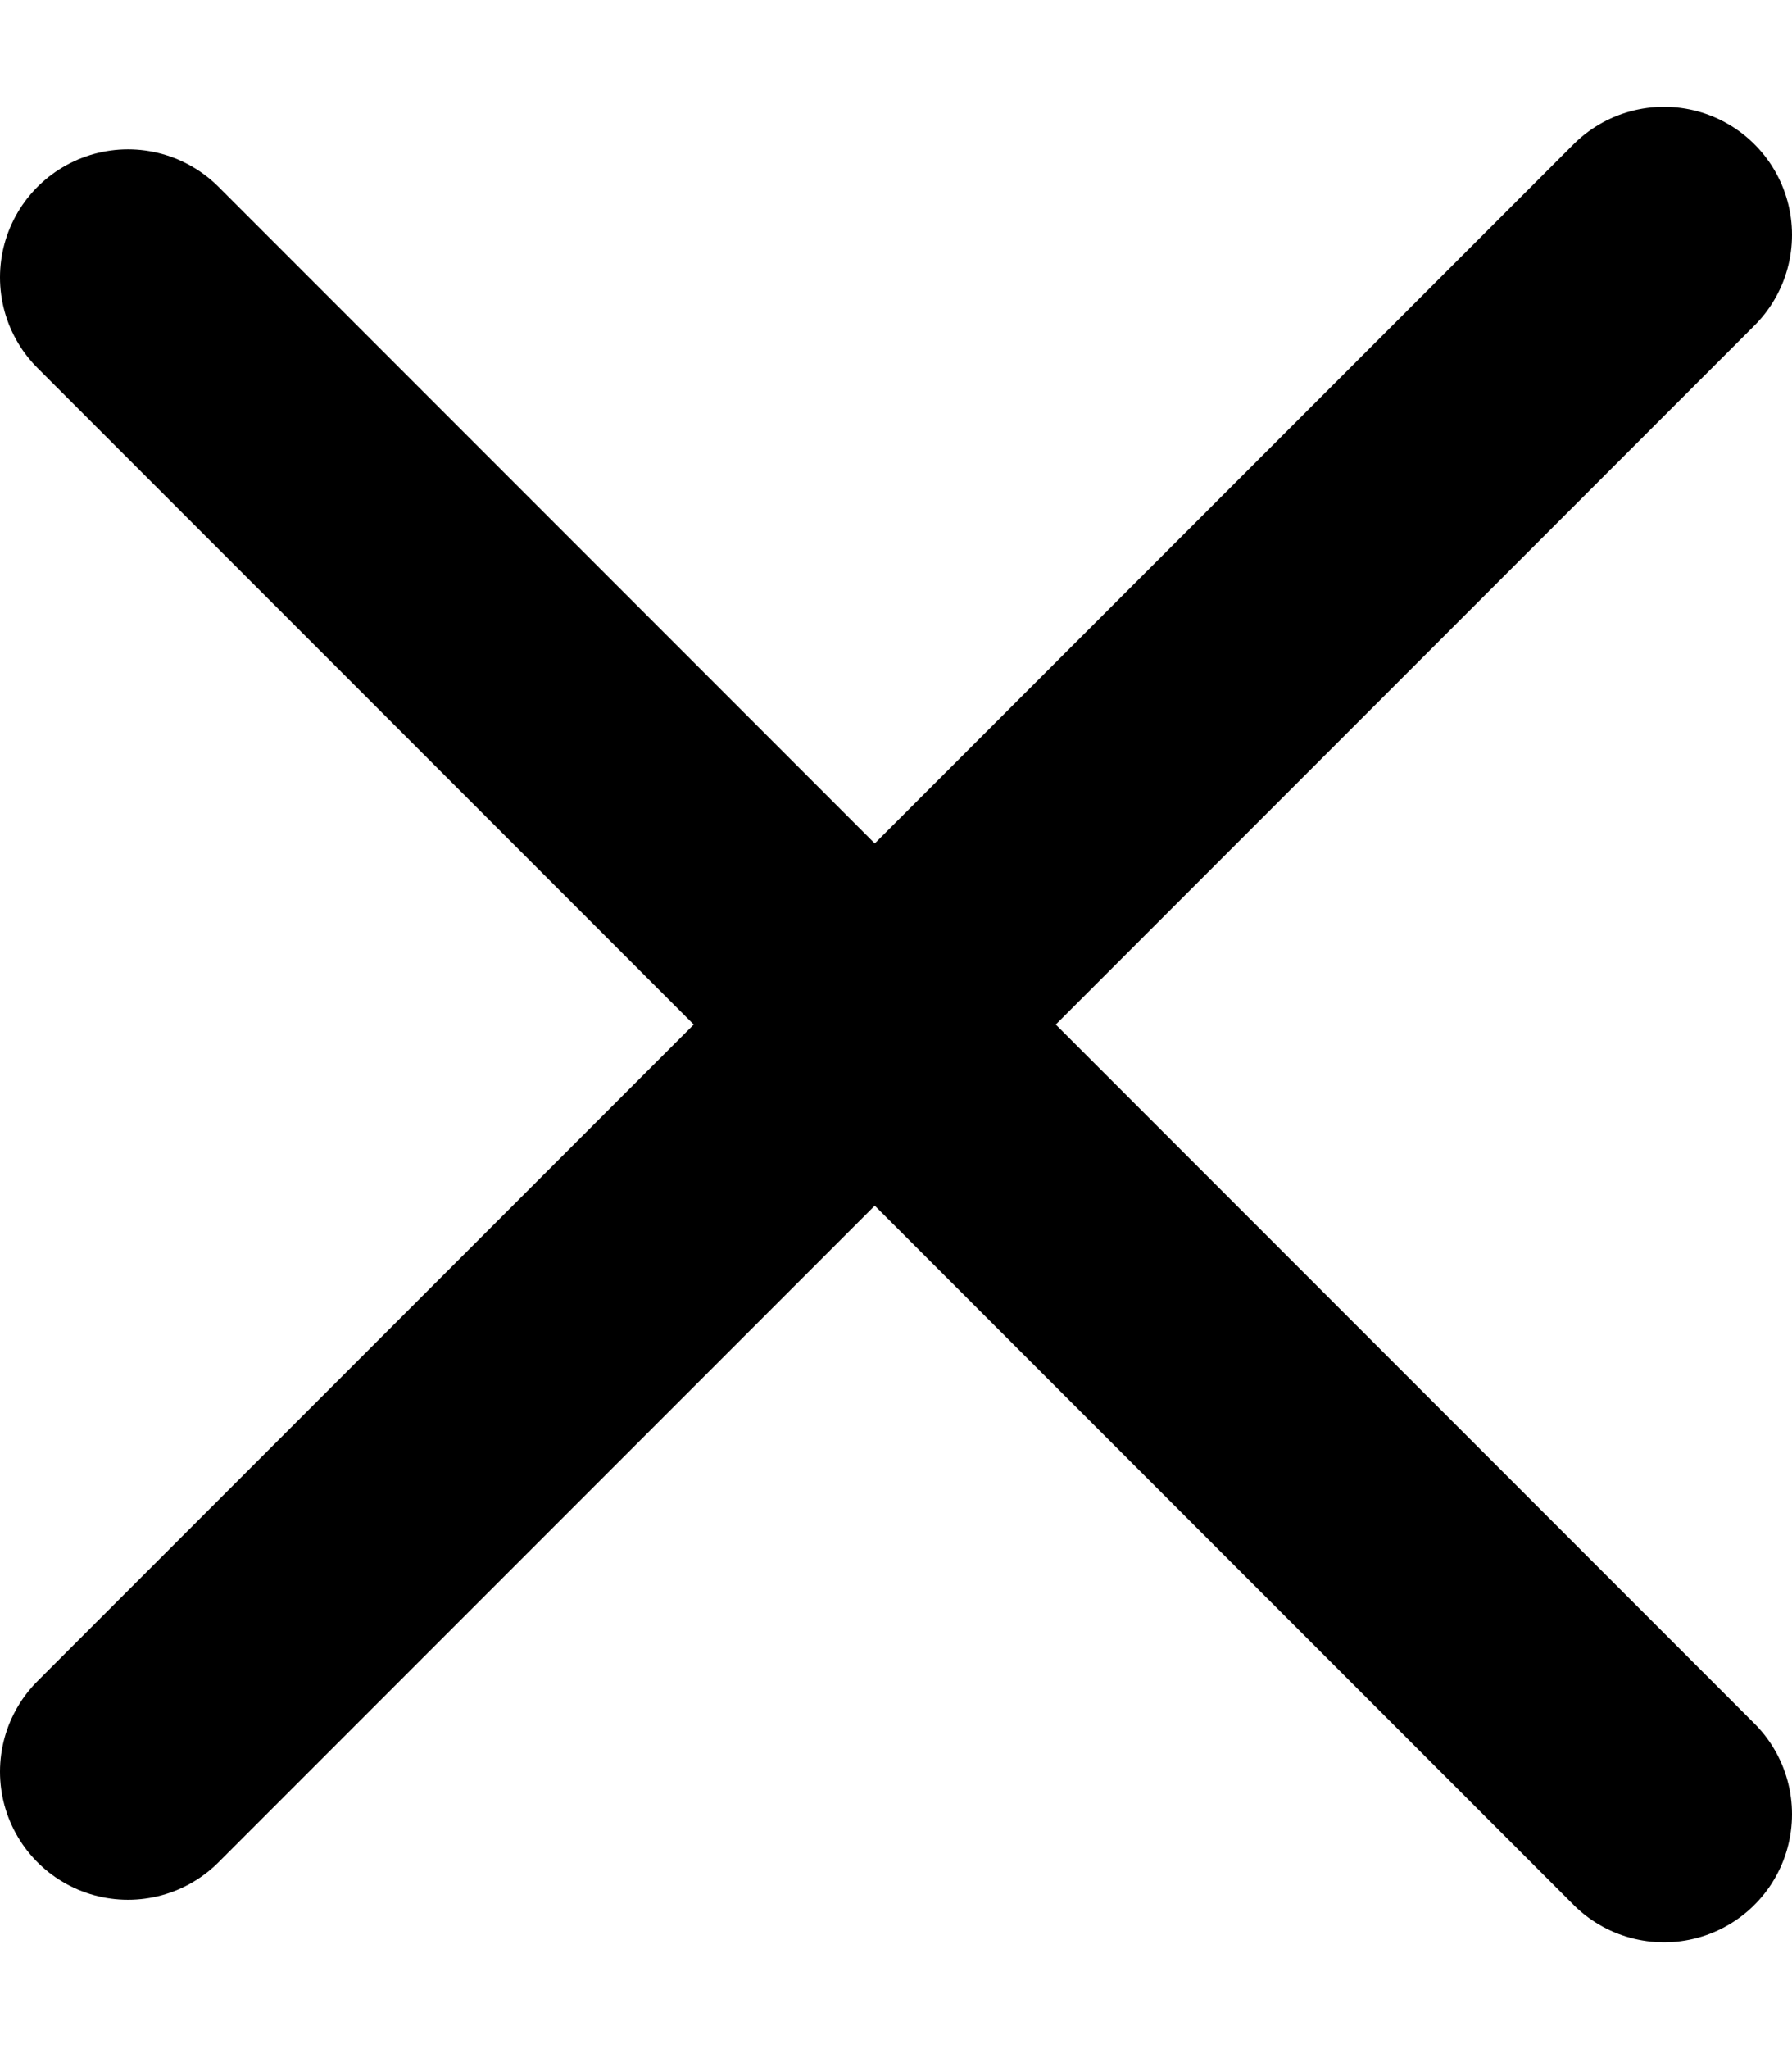
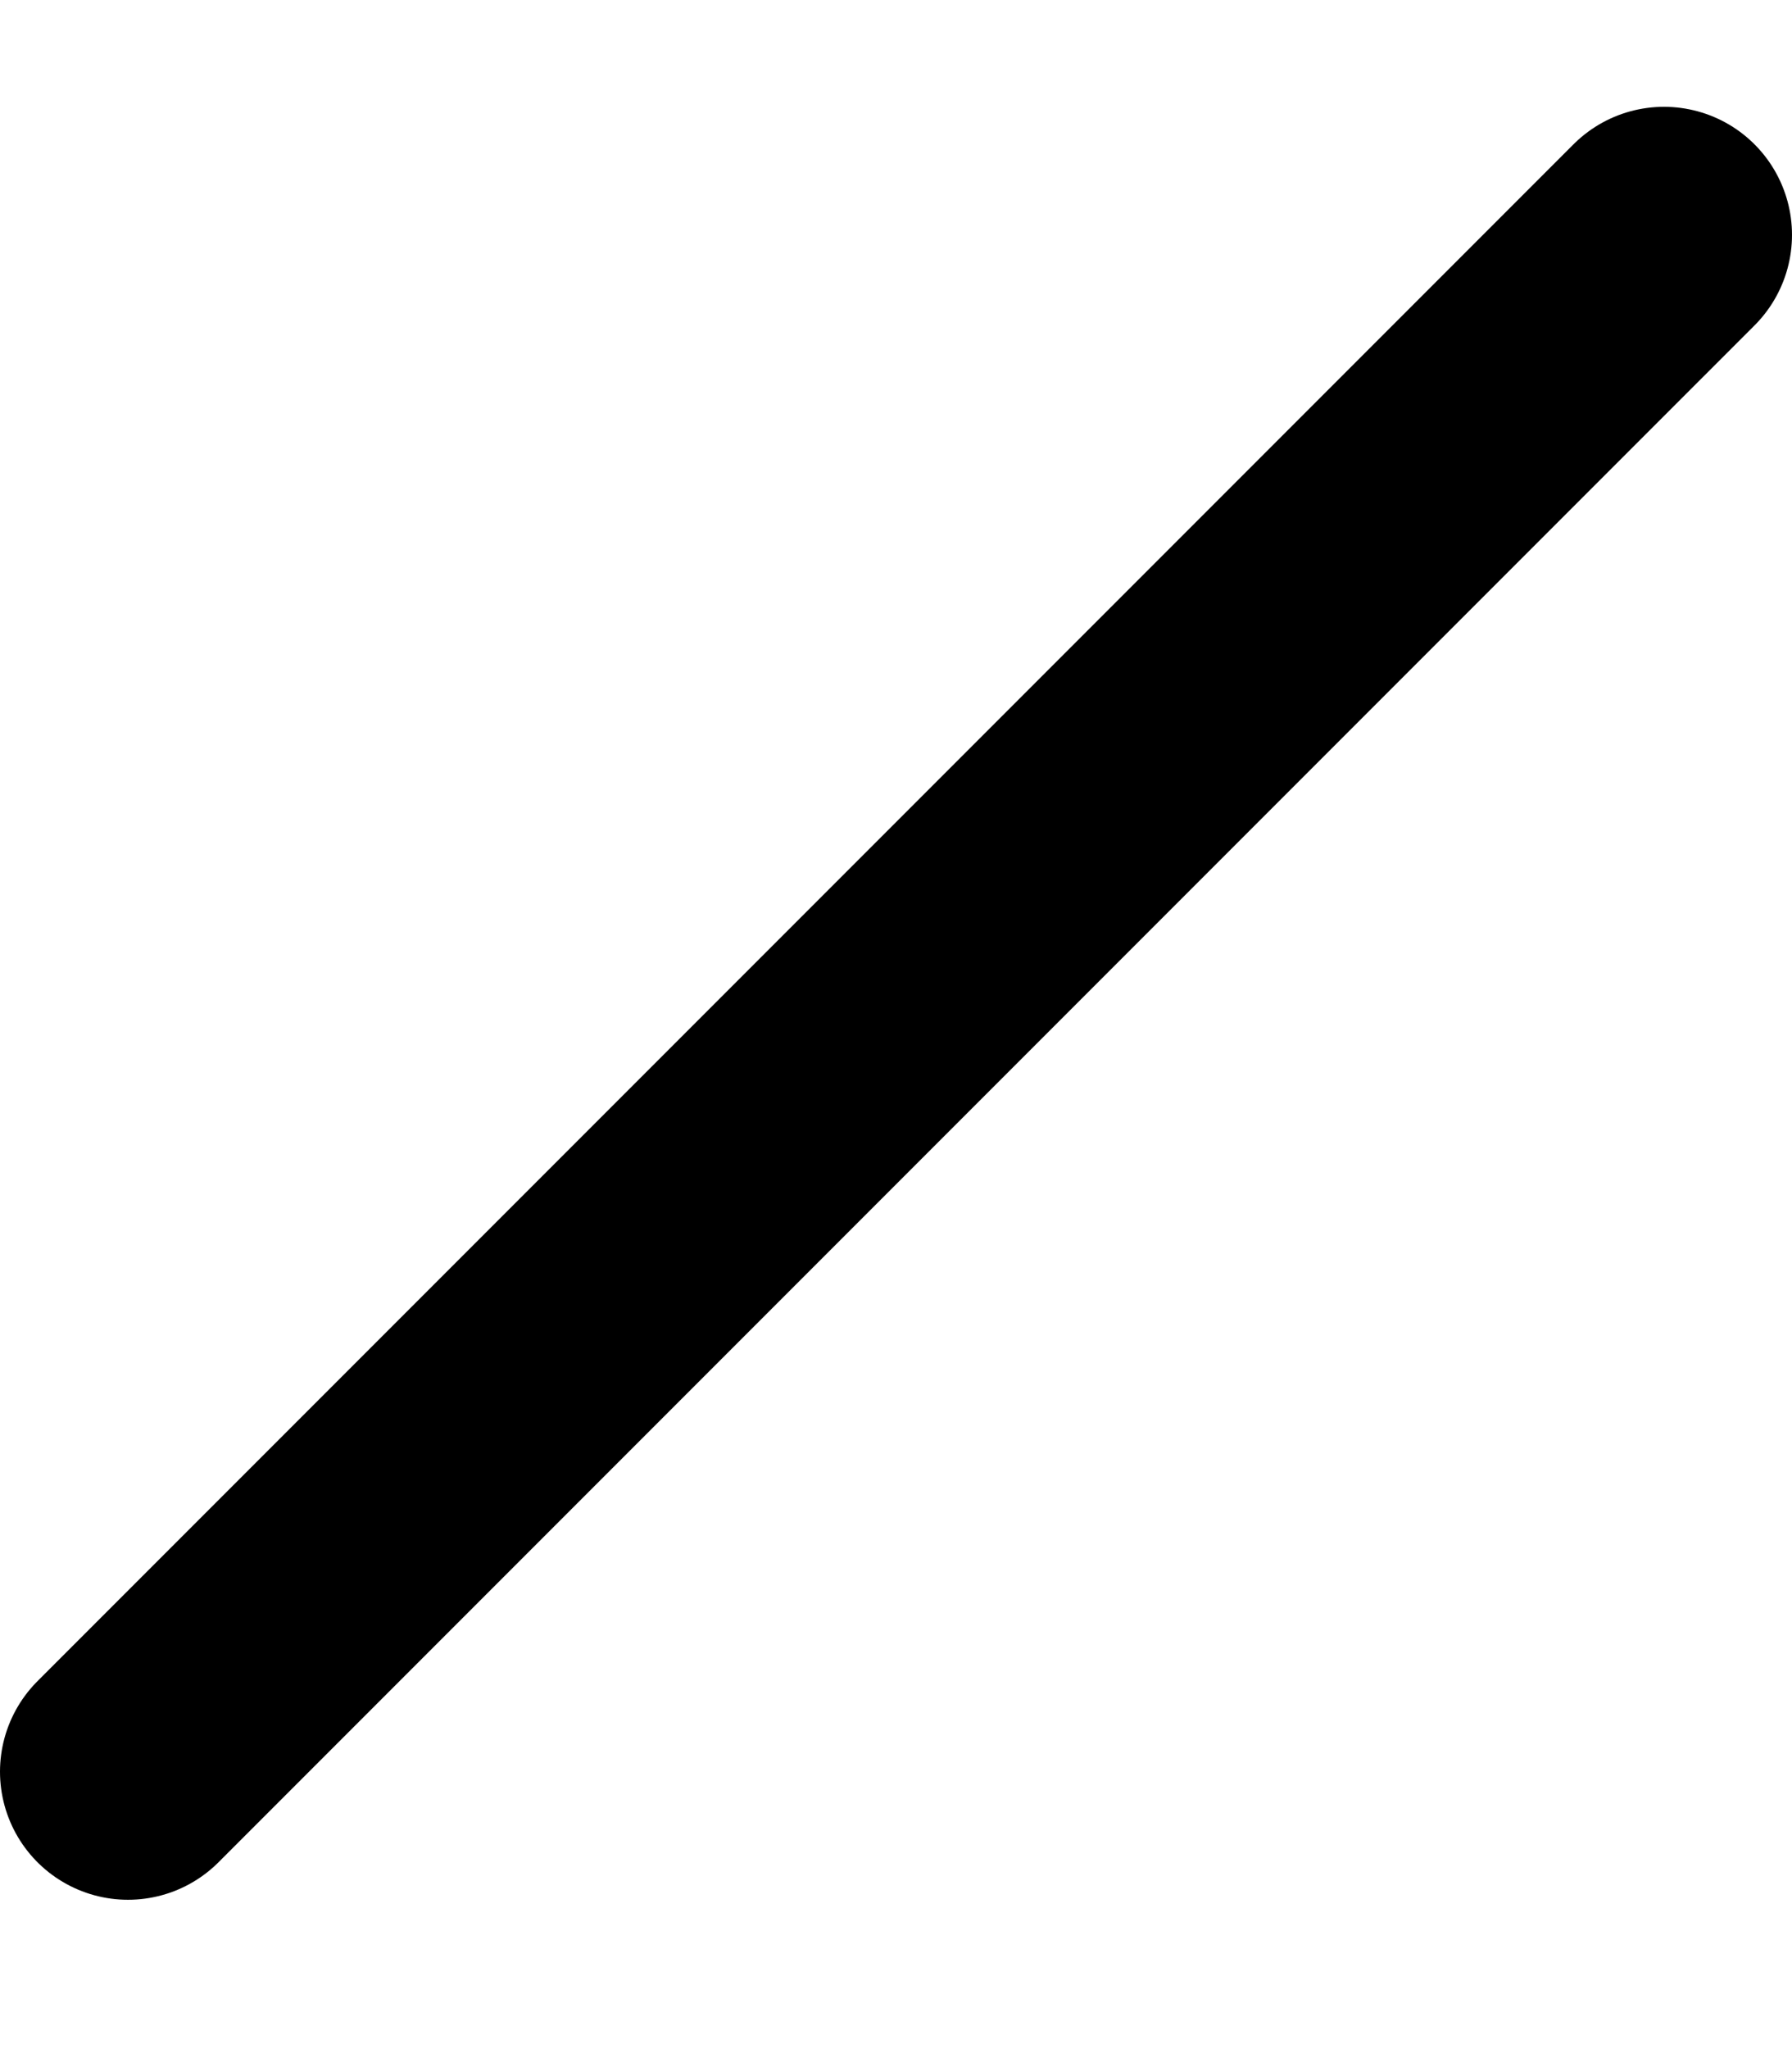
<svg xmlns="http://www.w3.org/2000/svg" width="14" height="16" viewBox="0 0 14 16" fill="none">
  <path d="M1 13.834L13 1.834" stroke="black" stroke-width="2" stroke-linecap="round" stroke-linejoin="round" />
-   <path d="M1 2.166L13 14.166" stroke="black" stroke-width="2" stroke-linecap="round" stroke-linejoin="round" />
</svg>